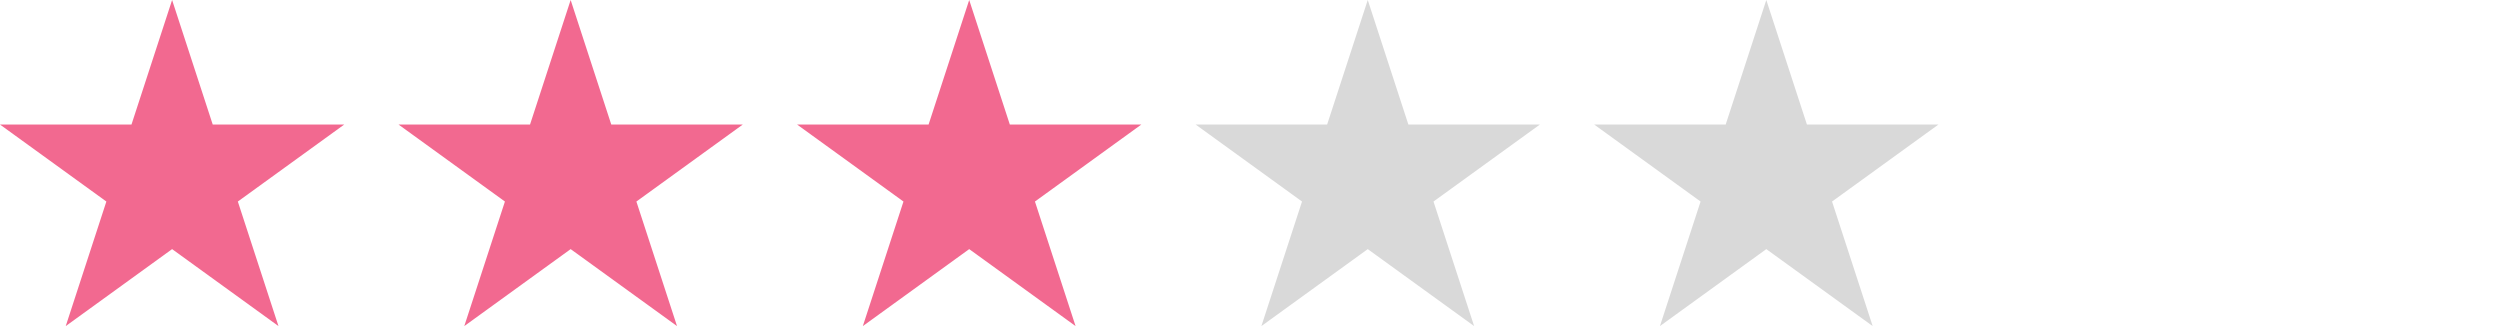
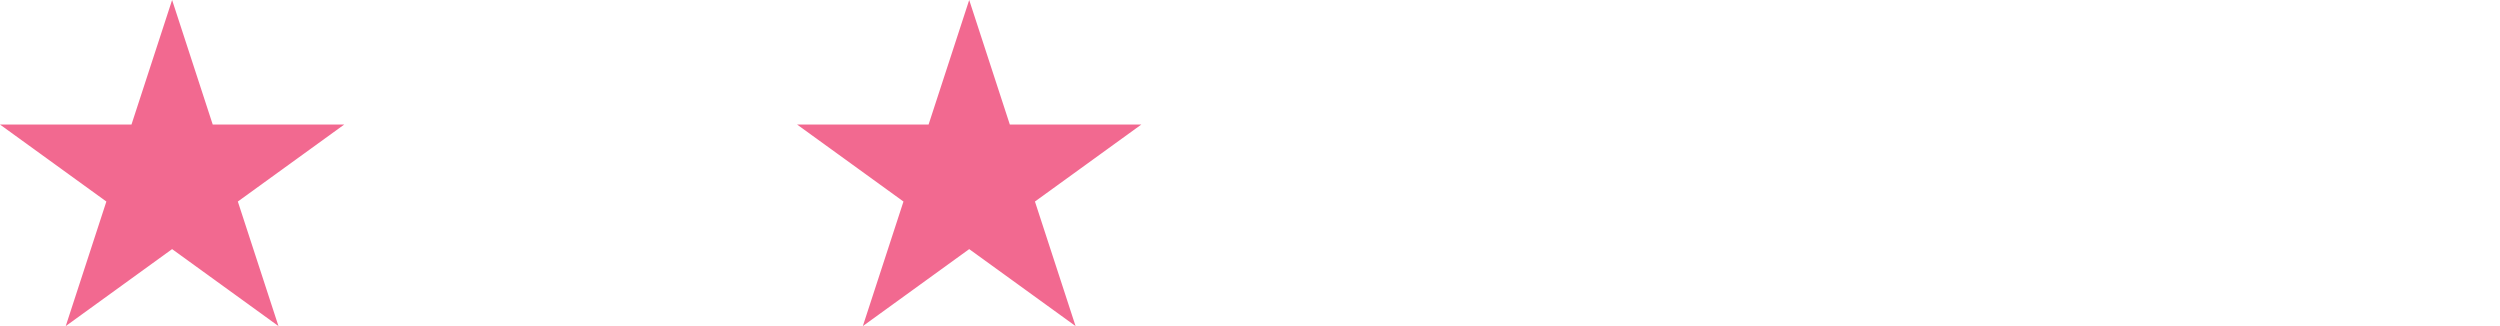
<svg xmlns="http://www.w3.org/2000/svg" width="276" height="36" viewBox="0 0 276 36" fill="none">
  <path d="M19 0L23.485 13.751H38L26.257 22.249L30.743 36L19 27.502L7.257 36L11.743 22.249L0 13.751H14.515L19 0Z" fill="#F26990" />
-   <path d="M63 0L67.485 13.751H82L70.257 22.249L74.743 36L63 27.502L51.257 36L55.743 22.249L44 13.751H58.515L63 0Z" fill="#F26990" />
  <path d="M107 0L111.485 13.751H126L114.257 22.249L118.743 36L107 27.502L95.257 36L99.743 22.249L88 13.751H102.515L107 0Z" fill="#F26990" />
-   <path d="M151 0L155.485 13.751H170L158.257 22.249L162.743 36L151 27.502L139.257 36L143.743 22.249L132 13.751H146.515L151 0Z" fill="#D9D9D9" />
-   <path d="M195 0L199.485 13.751H214L202.257 22.249L206.743 36L195 27.502L183.257 36L187.743 22.249L176 13.751H190.515L195 0Z" fill="#D9D9D9" />
</svg>